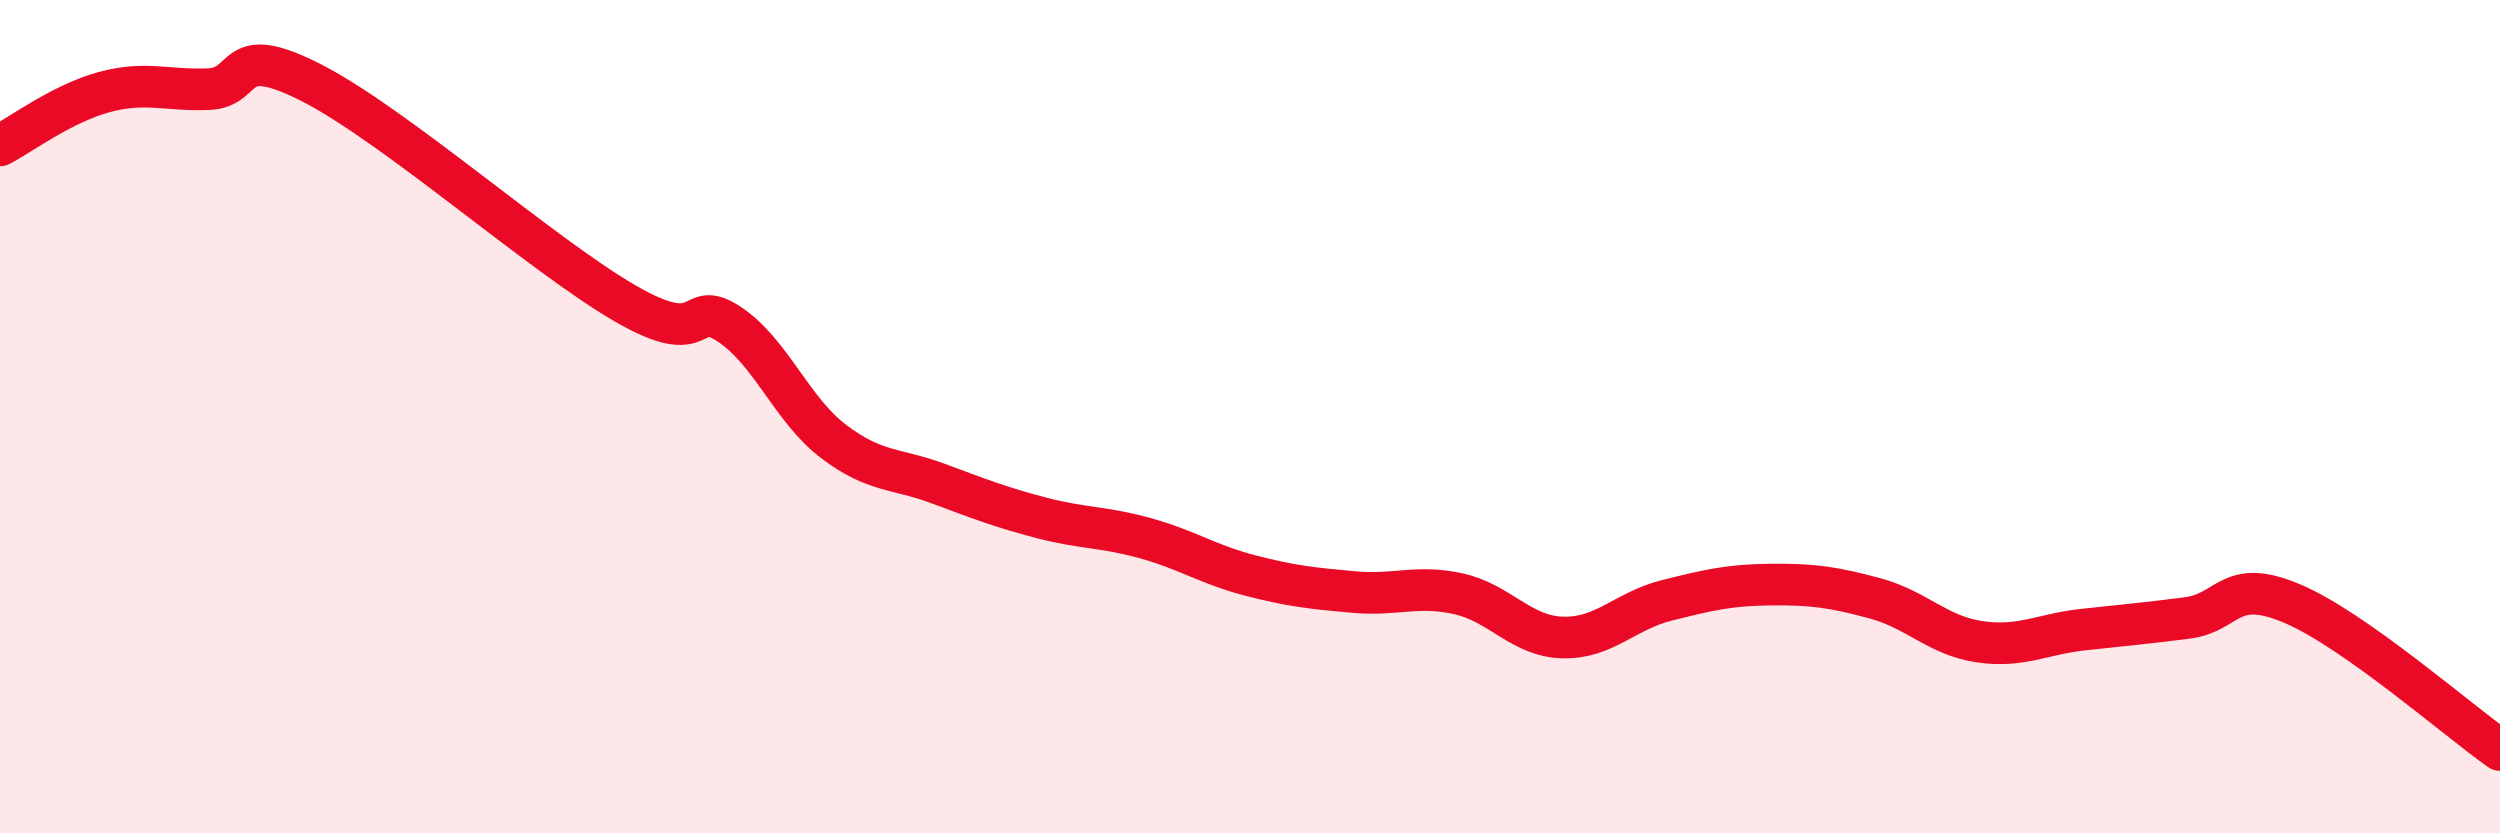
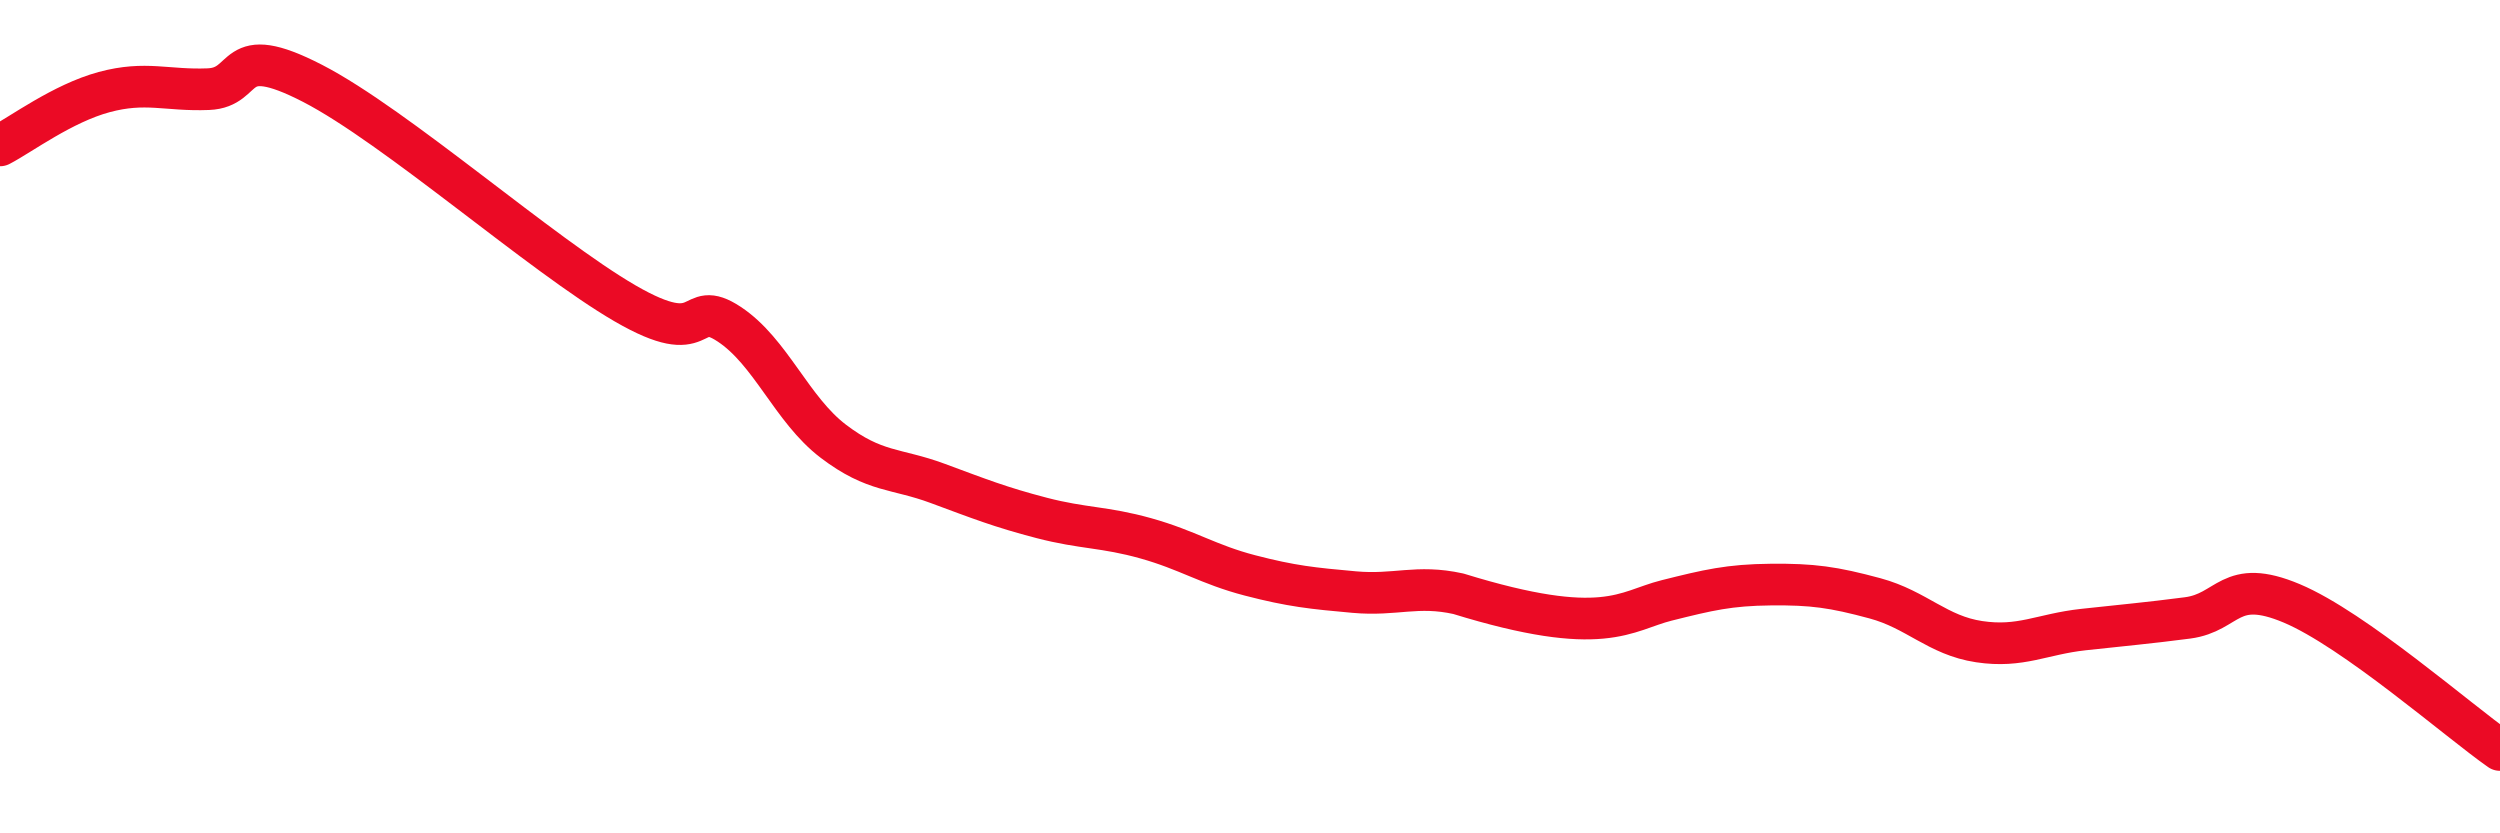
<svg xmlns="http://www.w3.org/2000/svg" width="60" height="20" viewBox="0 0 60 20">
-   <path d="M 0,3.49 C 0.5,3.23 1.5,2.48 2.5,2.21 C 3.5,1.94 4,2.18 5,2.14 C 6,2.1 5.5,0.97 7.5,2 C 9.5,3.03 13,6.12 15,7.28 C 17,8.44 16.5,7.12 17.5,7.78 C 18.5,8.44 19,9.83 20,10.59 C 21,11.35 21.5,11.23 22.5,11.6 C 23.5,11.97 24,12.17 25,12.43 C 26,12.69 26.5,12.64 27.5,12.92 C 28.5,13.2 29,13.55 30,13.81 C 31,14.07 31.5,14.12 32.5,14.21 C 33.5,14.3 34,14.03 35,14.25 C 36,14.47 36.5,15.27 37.5,15.3 C 38.5,15.33 39,14.66 40,14.41 C 41,14.16 41.5,14.04 42.5,14.03 C 43.5,14.02 44,14.09 45,14.36 C 46,14.63 46.5,15.25 47.5,15.4 C 48.5,15.55 49,15.22 50,15.11 C 51,15 51.5,14.96 52.5,14.83 C 53.5,14.7 53.5,13.85 55,14.48 C 56.5,15.11 59,17.3 60,18L60 20L0 20Z" fill="#EB0A25" opacity="0.1" stroke-linecap="round" stroke-linejoin="round" />
-   <path d="M 0,3.49 C 0.5,3.23 1.5,2.48 2.5,2.21 C 3.5,1.94 4,2.18 5,2.14 C 6,2.1 5.5,0.97 7.5,2 C 9.5,3.03 13,6.12 15,7.28 C 17,8.44 16.5,7.12 17.5,7.78 C 18.5,8.44 19,9.83 20,10.59 C 21,11.35 21.5,11.23 22.5,11.6 C 23.5,11.97 24,12.17 25,12.43 C 26,12.69 26.5,12.64 27.5,12.92 C 28.5,13.2 29,13.55 30,13.81 C 31,14.07 31.5,14.12 32.5,14.21 C 33.5,14.3 34,14.03 35,14.25 C 36,14.47 36.5,15.27 37.5,15.3 C 38.5,15.33 39,14.66 40,14.41 C 41,14.16 41.5,14.04 42.5,14.03 C 43.5,14.02 44,14.09 45,14.36 C 46,14.63 46.5,15.25 47.5,15.4 C 48.5,15.55 49,15.22 50,15.11 C 51,15 51.5,14.96 52.5,14.83 C 53.5,14.7 53.5,13.85 55,14.48 C 56.5,15.11 59,17.3 60,18" stroke="#EB0A25" stroke-width="1" fill="none" stroke-linecap="round" stroke-linejoin="round" />
+   <path d="M 0,3.49 C 0.5,3.23 1.5,2.48 2.5,2.21 C 3.5,1.94 4,2.18 5,2.14 C 6,2.1 5.5,0.97 7.5,2 C 9.5,3.03 13,6.12 15,7.28 C 17,8.44 16.5,7.12 17.5,7.78 C 18.5,8.44 19,9.83 20,10.59 C 21,11.35 21.5,11.23 22.5,11.6 C 23.5,11.97 24,12.17 25,12.43 C 26,12.69 26.5,12.64 27.5,12.92 C 28.5,13.2 29,13.55 30,13.81 C 31,14.07 31.5,14.12 32.5,14.21 C 33.5,14.3 34,14.03 35,14.25 C 38.5,15.33 39,14.66 40,14.41 C 41,14.16 41.5,14.04 42.5,14.03 C 43.5,14.02 44,14.09 45,14.36 C 46,14.63 46.5,15.25 47.5,15.4 C 48.5,15.55 49,15.22 50,15.11 C 51,15 51.5,14.96 52.5,14.83 C 53.5,14.7 53.5,13.85 55,14.48 C 56.5,15.11 59,17.3 60,18" stroke="#EB0A25" stroke-width="1" fill="none" stroke-linecap="round" stroke-linejoin="round" />
</svg>